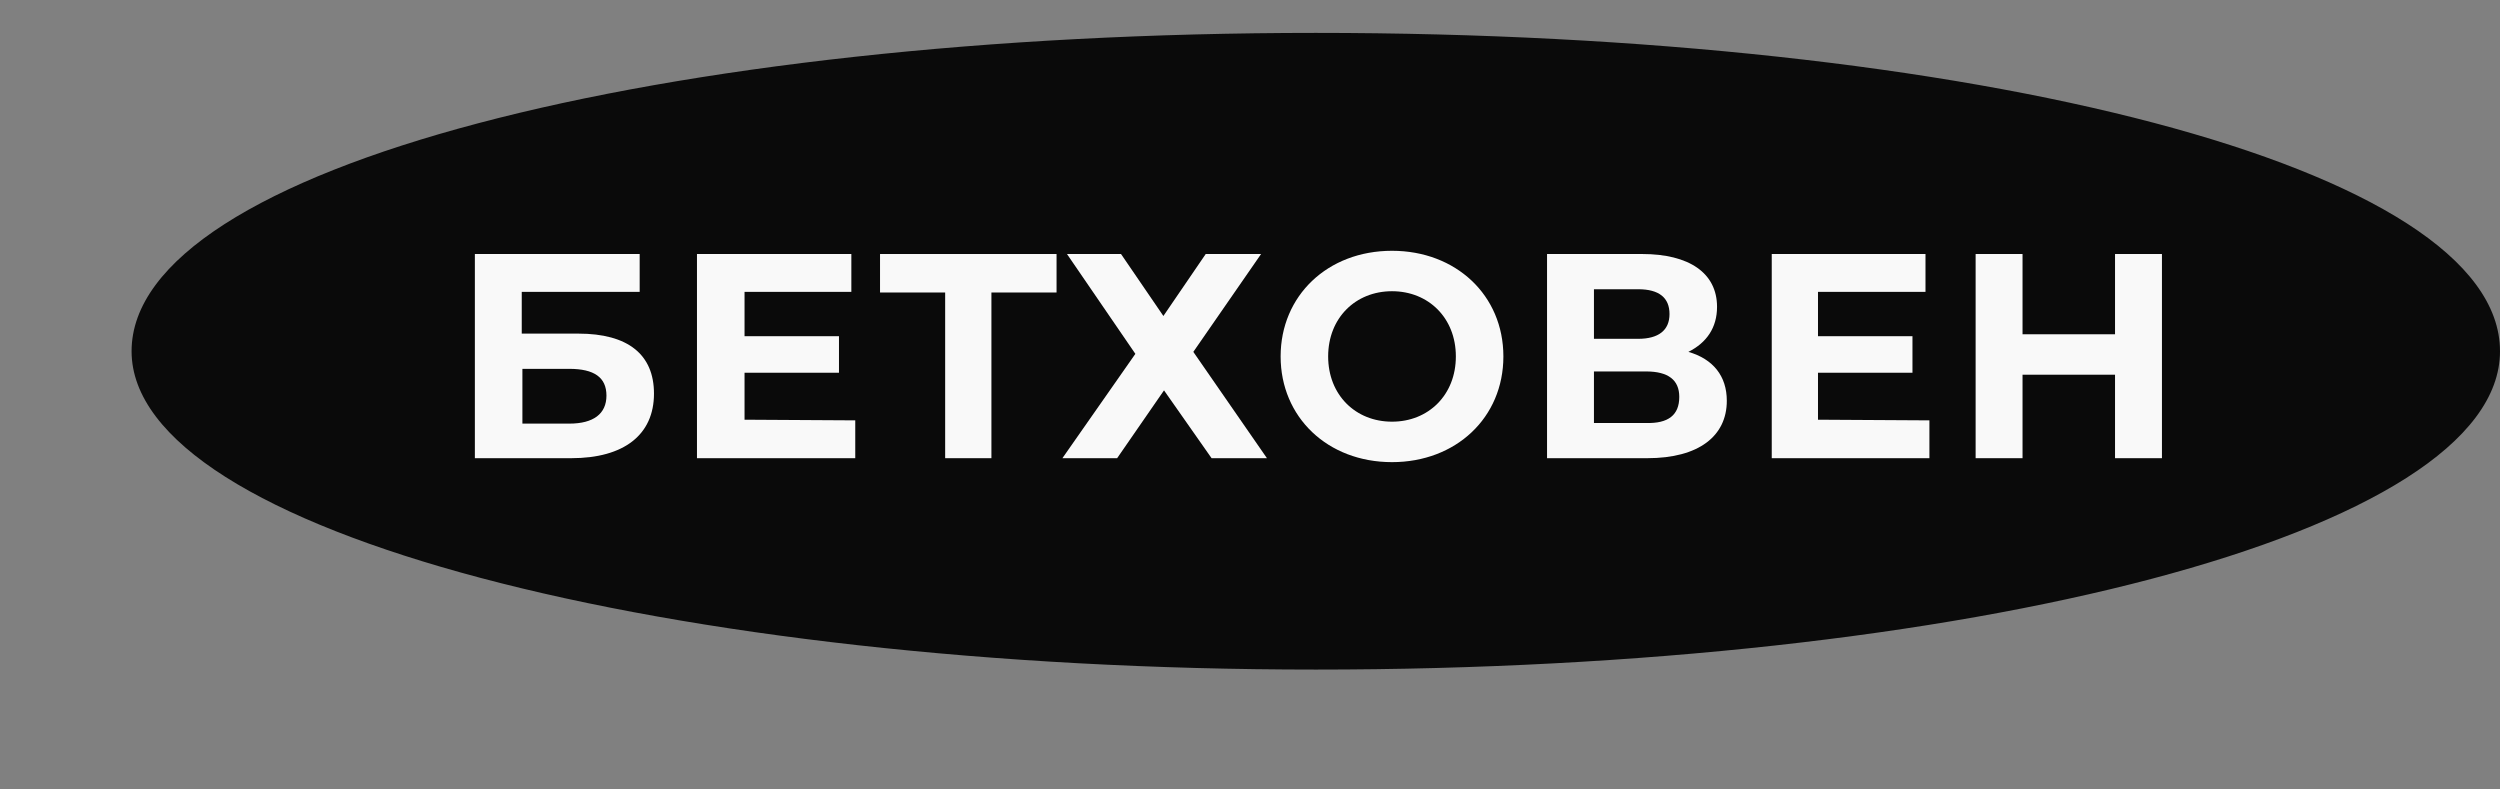
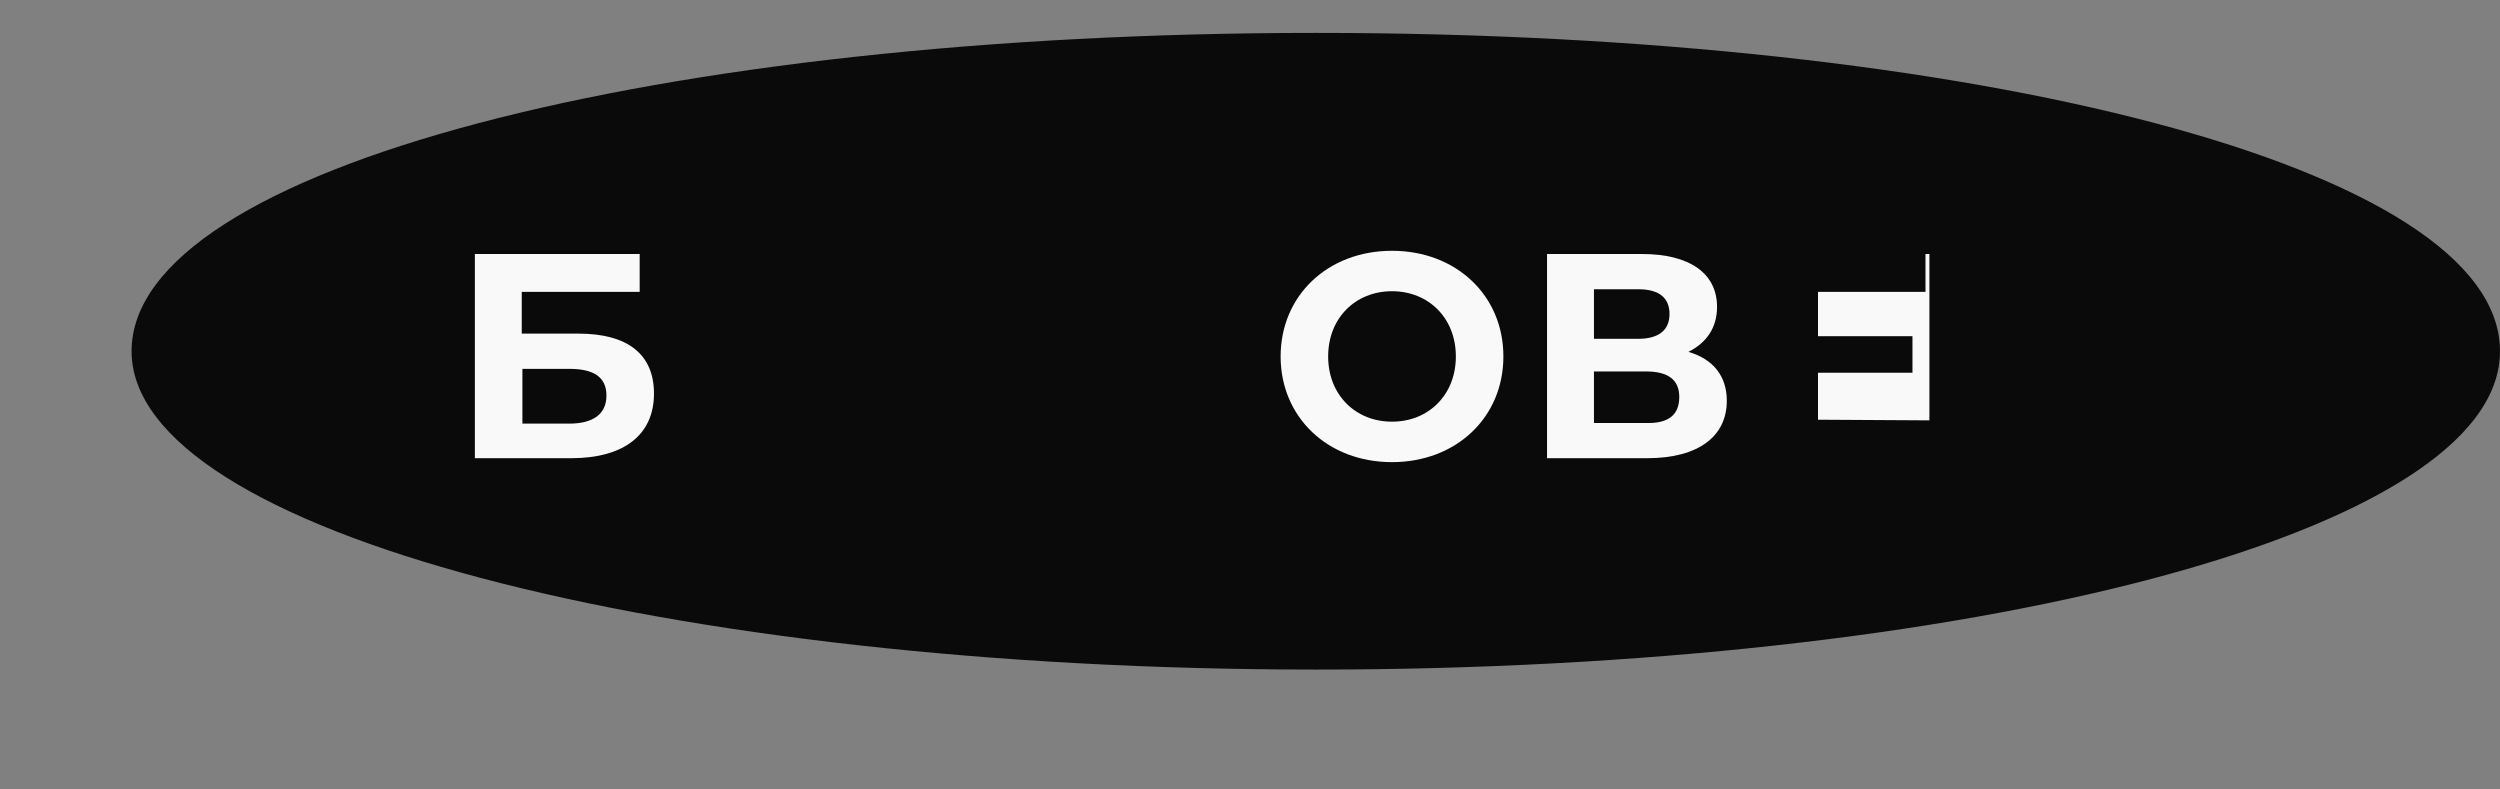
<svg xmlns="http://www.w3.org/2000/svg" width="76" height="24" viewBox="0 0 76 24" fill="none">
  <rect x="0" y="0" width="76" height="24" fill="#808080" stroke="none" />
  <path d="M76 10.677C76 16.23 59.743 20.355 40 20.355C20.297 20.355 4 16.151 4 10.677C4 5.105 20.079 1 40 1C59.941 1 76 5.065 76 10.677Z" fill="#0A0A0A" />
  <path d="M14.436 7.722H19.446V8.873H15.861V10.142H17.584C19.089 10.142 19.881 10.776 19.881 11.966C19.881 13.216 18.97 13.929 17.366 13.929H14.436V7.722ZM17.307 12.878C18.04 12.878 18.436 12.581 18.436 12.026C18.436 11.47 18.059 11.213 17.307 11.213H15.881V12.878H17.307Z" fill="#F9F9F9" />
-   <path d="M26 12.779V13.929H21.188V7.722H25.881V8.873H22.634V10.221H25.505V11.332H22.634V12.759L26 12.779Z" fill="#F9F9F9" />
-   <path d="M32.119 8.892H30.139V13.929H28.733V8.892H26.753V7.722H32.119V8.892Z" fill="#F9F9F9" />
-   <path d="M34.079 7.722L35.367 9.606L36.654 7.722H38.337L36.277 10.697L38.515 13.929H36.832L35.386 11.867L33.961 13.929H32.297L34.515 10.757L32.436 7.722H34.079Z" fill="#F9F9F9" />
  <path d="M38.931 10.836C38.931 8.992 40.356 7.624 42.317 7.624C44.258 7.624 45.703 8.972 45.703 10.836C45.703 12.7 44.258 14.049 42.317 14.049C40.356 14.049 38.931 12.681 38.931 10.836ZM44.258 10.836C44.258 9.666 43.426 8.853 42.317 8.853C41.208 8.853 40.376 9.666 40.376 10.836C40.376 12.006 41.208 12.819 42.317 12.819C43.426 12.819 44.258 12.006 44.258 10.836Z" fill="#F9F9F9" />
  <path d="M52.495 12.184C52.495 13.255 51.644 13.929 50.079 13.929H47.03V7.722H49.921C51.347 7.722 52.198 8.297 52.198 9.329C52.198 9.963 51.881 10.419 51.327 10.697C52.079 10.915 52.495 11.431 52.495 12.184ZM48.456 10.3H49.802C50.416 10.3 50.753 10.043 50.753 9.547C50.753 9.051 50.436 8.793 49.802 8.793H48.456V10.3ZM51.05 12.065C51.05 11.55 50.713 11.292 50.04 11.292H48.456V12.859H50.04C50.713 12.878 51.05 12.621 51.05 12.065Z" fill="#F9F9F9" />
-   <path d="M58.654 12.779V13.929H53.861V7.722H58.535V8.873H55.267V10.221H58.139V11.332H55.267V12.759L58.654 12.779Z" fill="#F9F9F9" />
-   <path d="M65.723 7.722V13.929H64.297V11.391H61.485V13.929H60.059V7.722H61.485V10.162H64.297V7.722H65.723Z" fill="#F9F9F9" />
+   <path d="M58.654 12.779V13.929V7.722H58.535V8.873H55.267V10.221H58.139V11.332H55.267V12.759L58.654 12.779Z" fill="#F9F9F9" />
</svg>